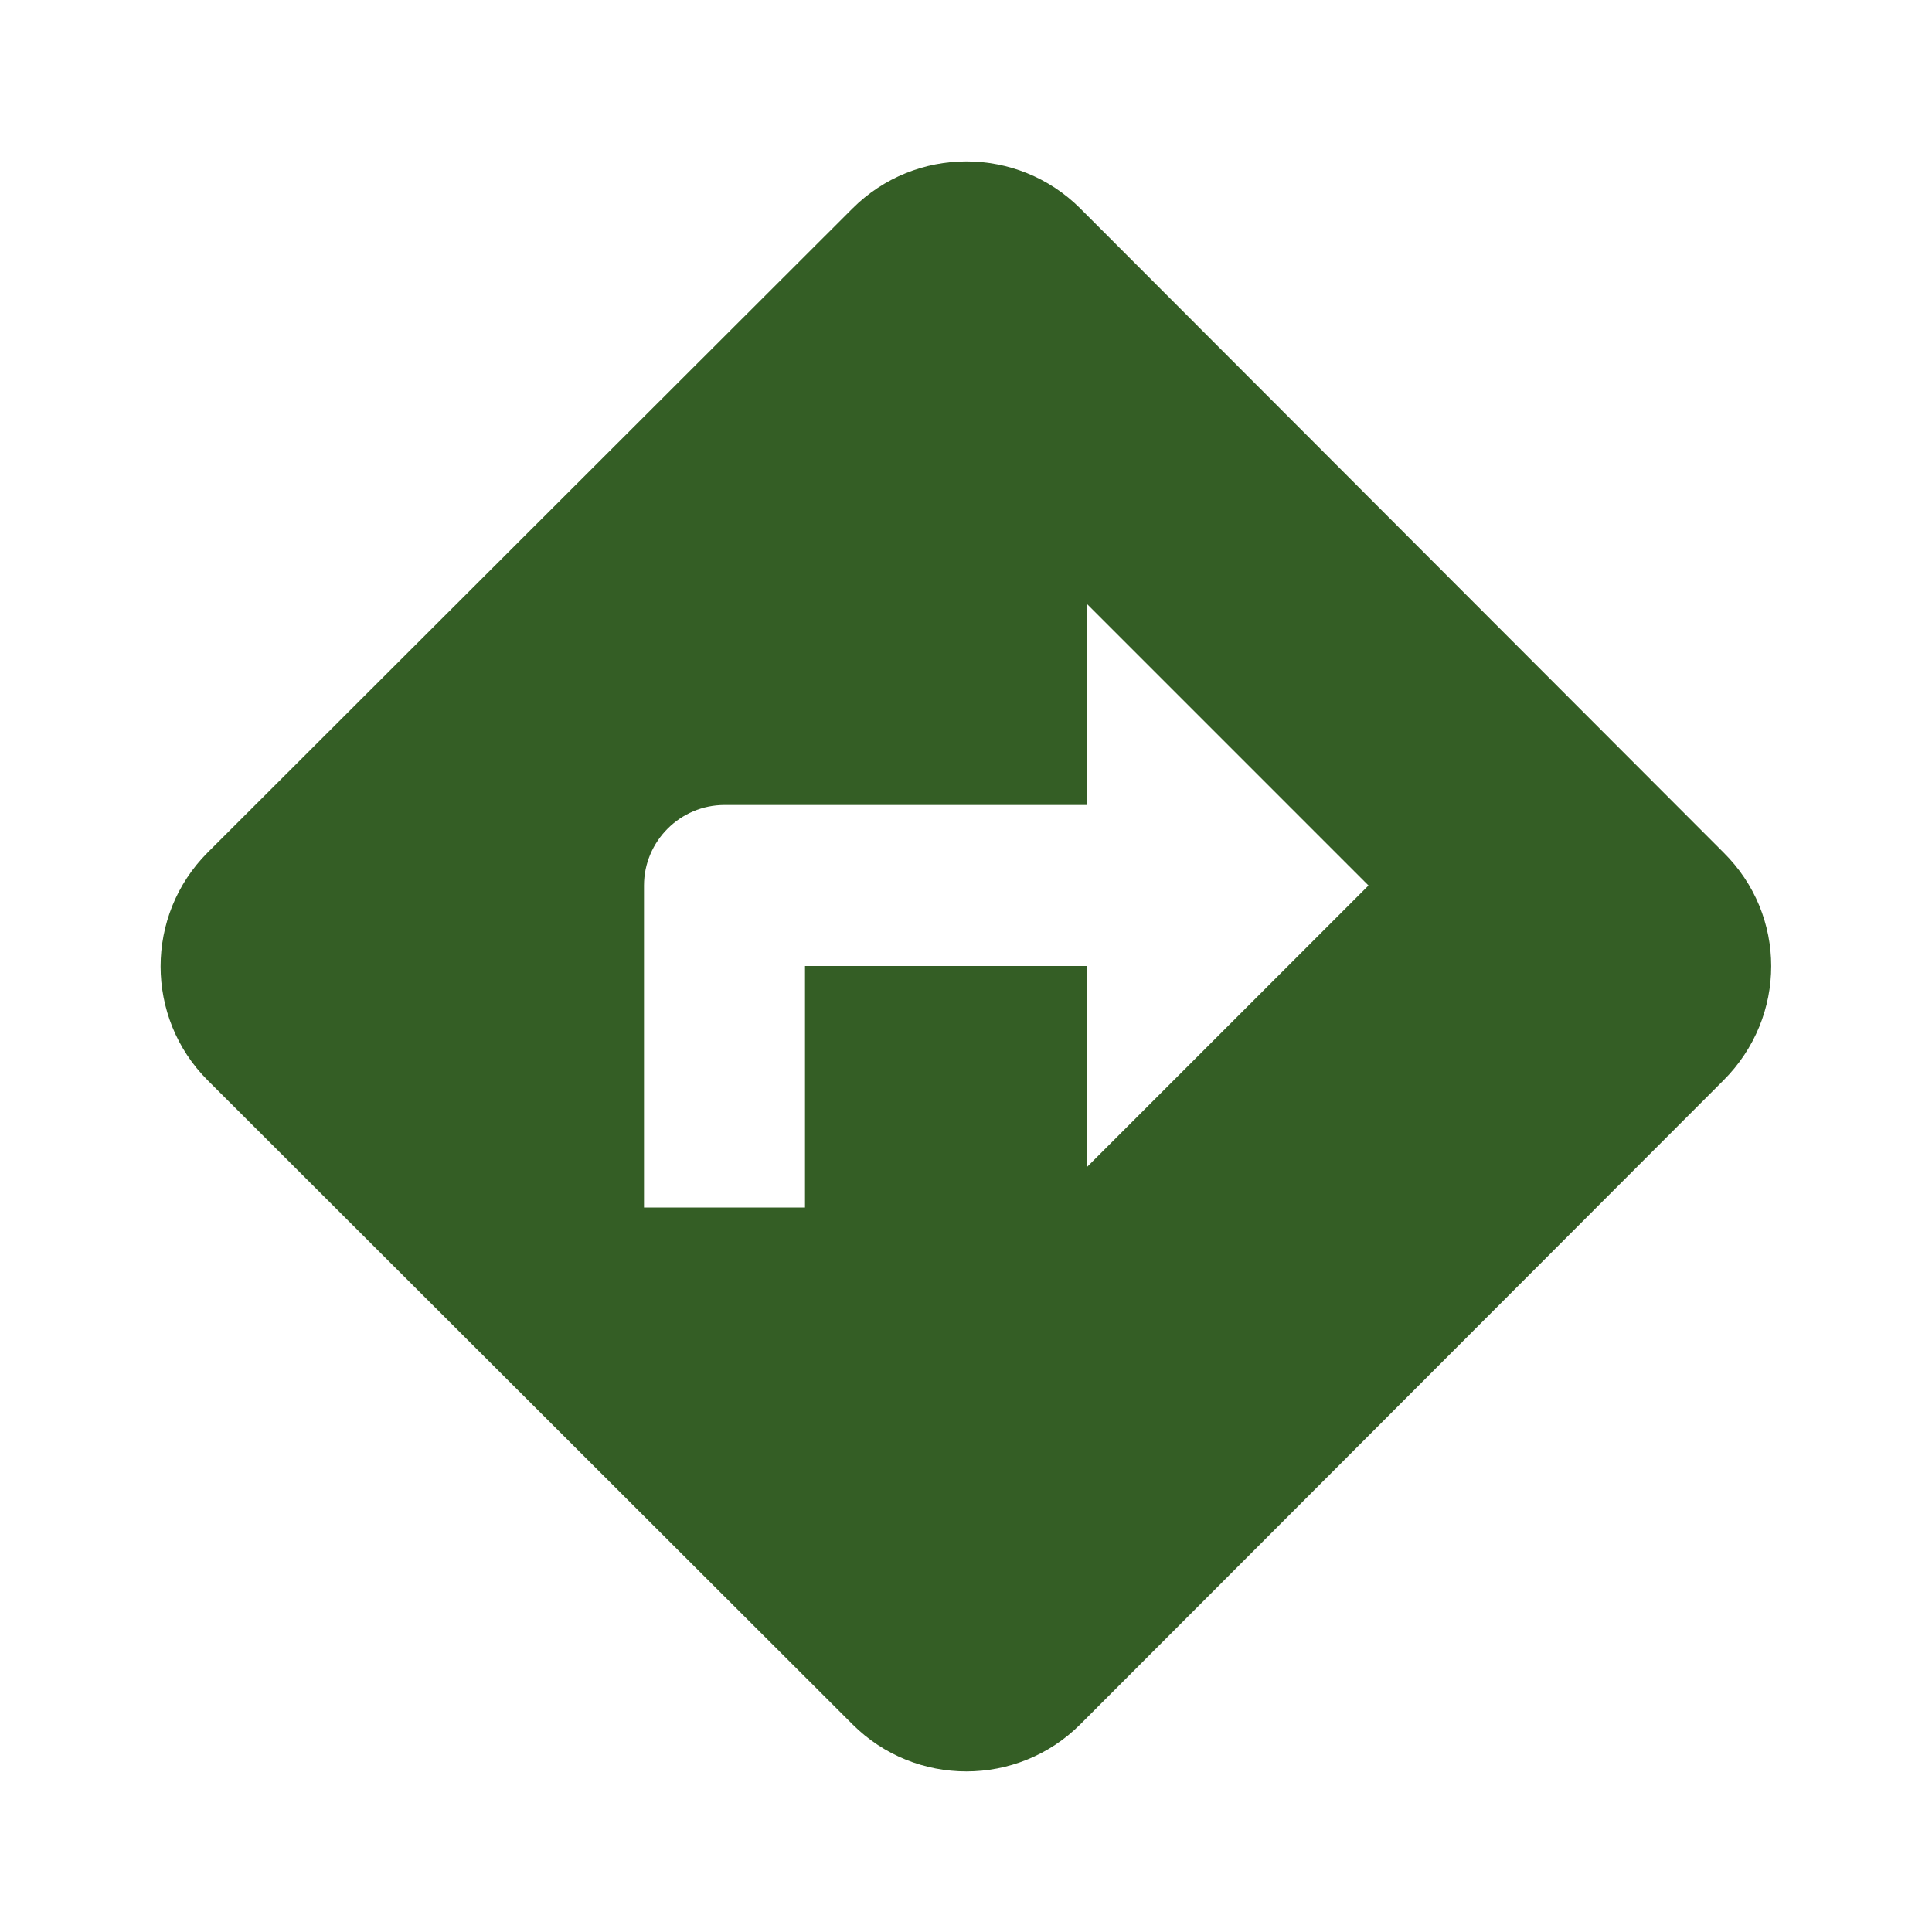
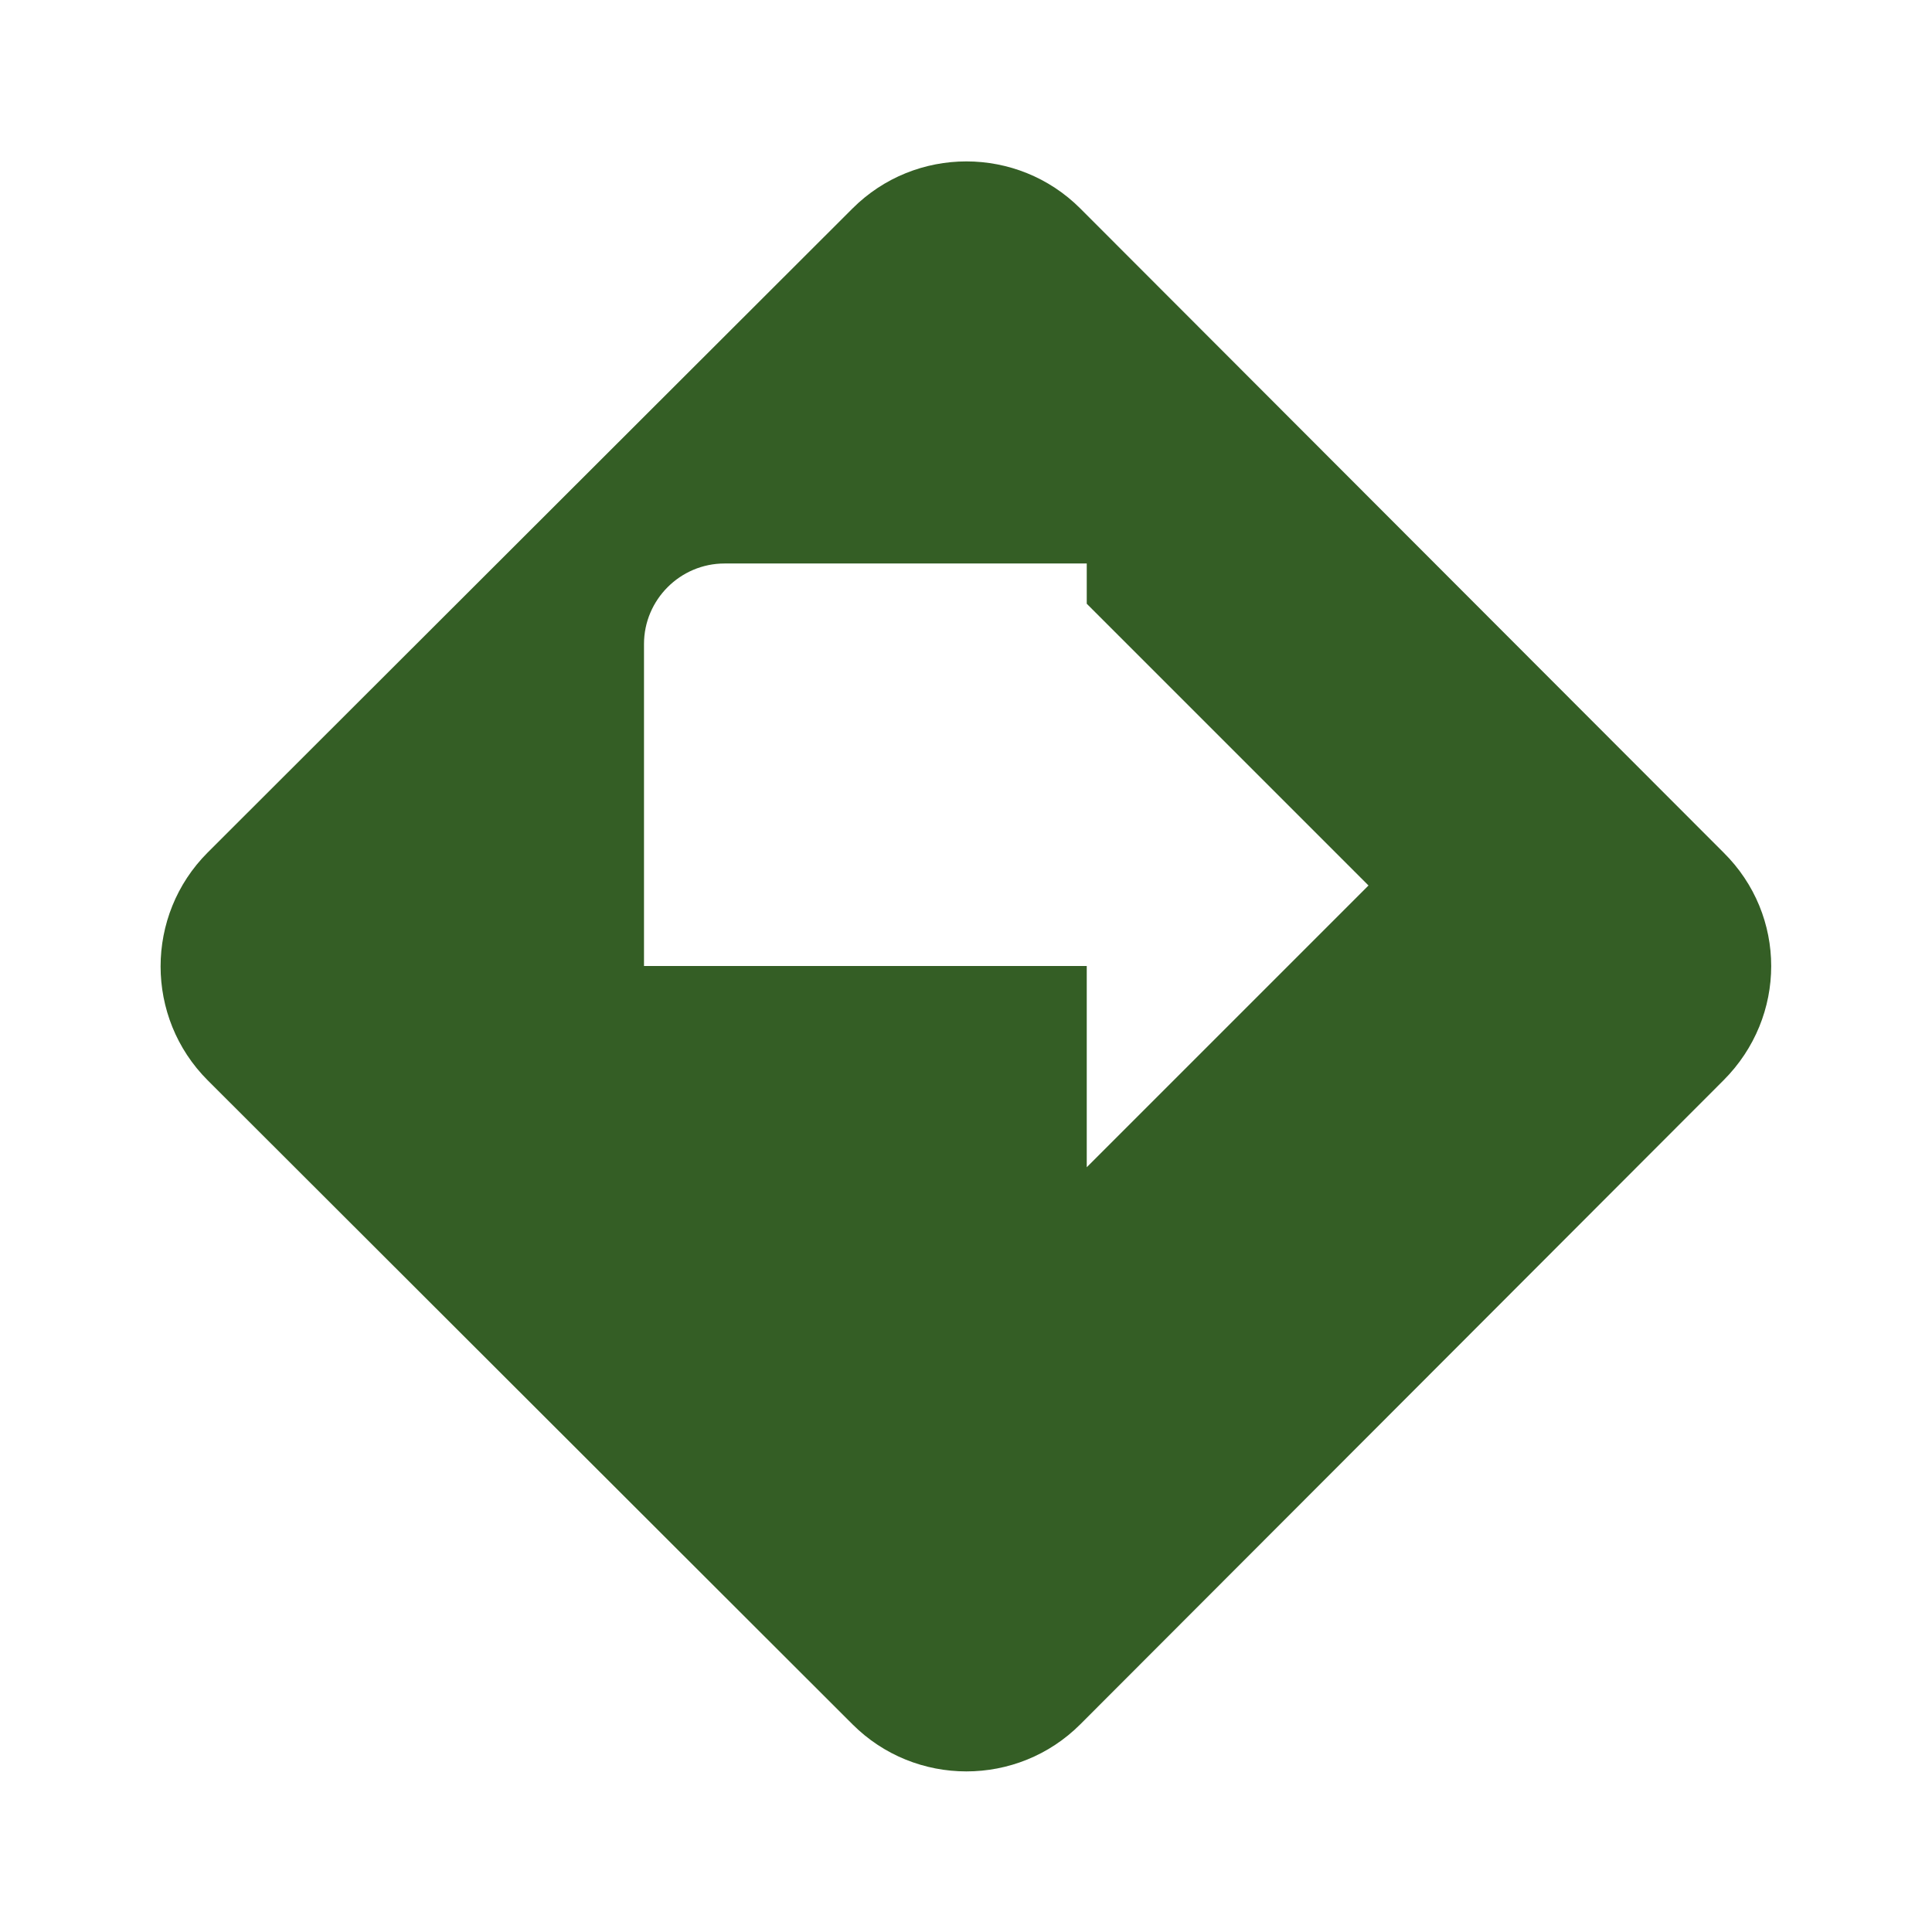
<svg xmlns="http://www.w3.org/2000/svg" width="24" height="24" viewBox="0 0 24 24">
-   <path fill="#345E25" d="m21.41 10.59l-7.99-8c-.78-.78-2.05-.78-2.83 0l-8.01 8c-.78.78-.78 2.05 0 2.83l8.01 8c.78.78 2.05.78 2.83 0l7.99-8c.79-.79.79-2.05 0-2.83M13.5 14.5V12H10v3H8v-4c0-.55.45-1 1-1h4.5V7.5L17 11z" />
+   <path fill="#345E25" d="m21.41 10.59l-7.99-8c-.78-.78-2.05-.78-2.83 0l-8.01 8c-.78.78-.78 2.05 0 2.83l8.01 8c.78.78 2.05.78 2.83 0l7.99-8c.79-.79.79-2.05 0-2.83M13.5 14.5V12H10H8v-4c0-.55.45-1 1-1h4.5V7.5L17 11z" />
</svg>